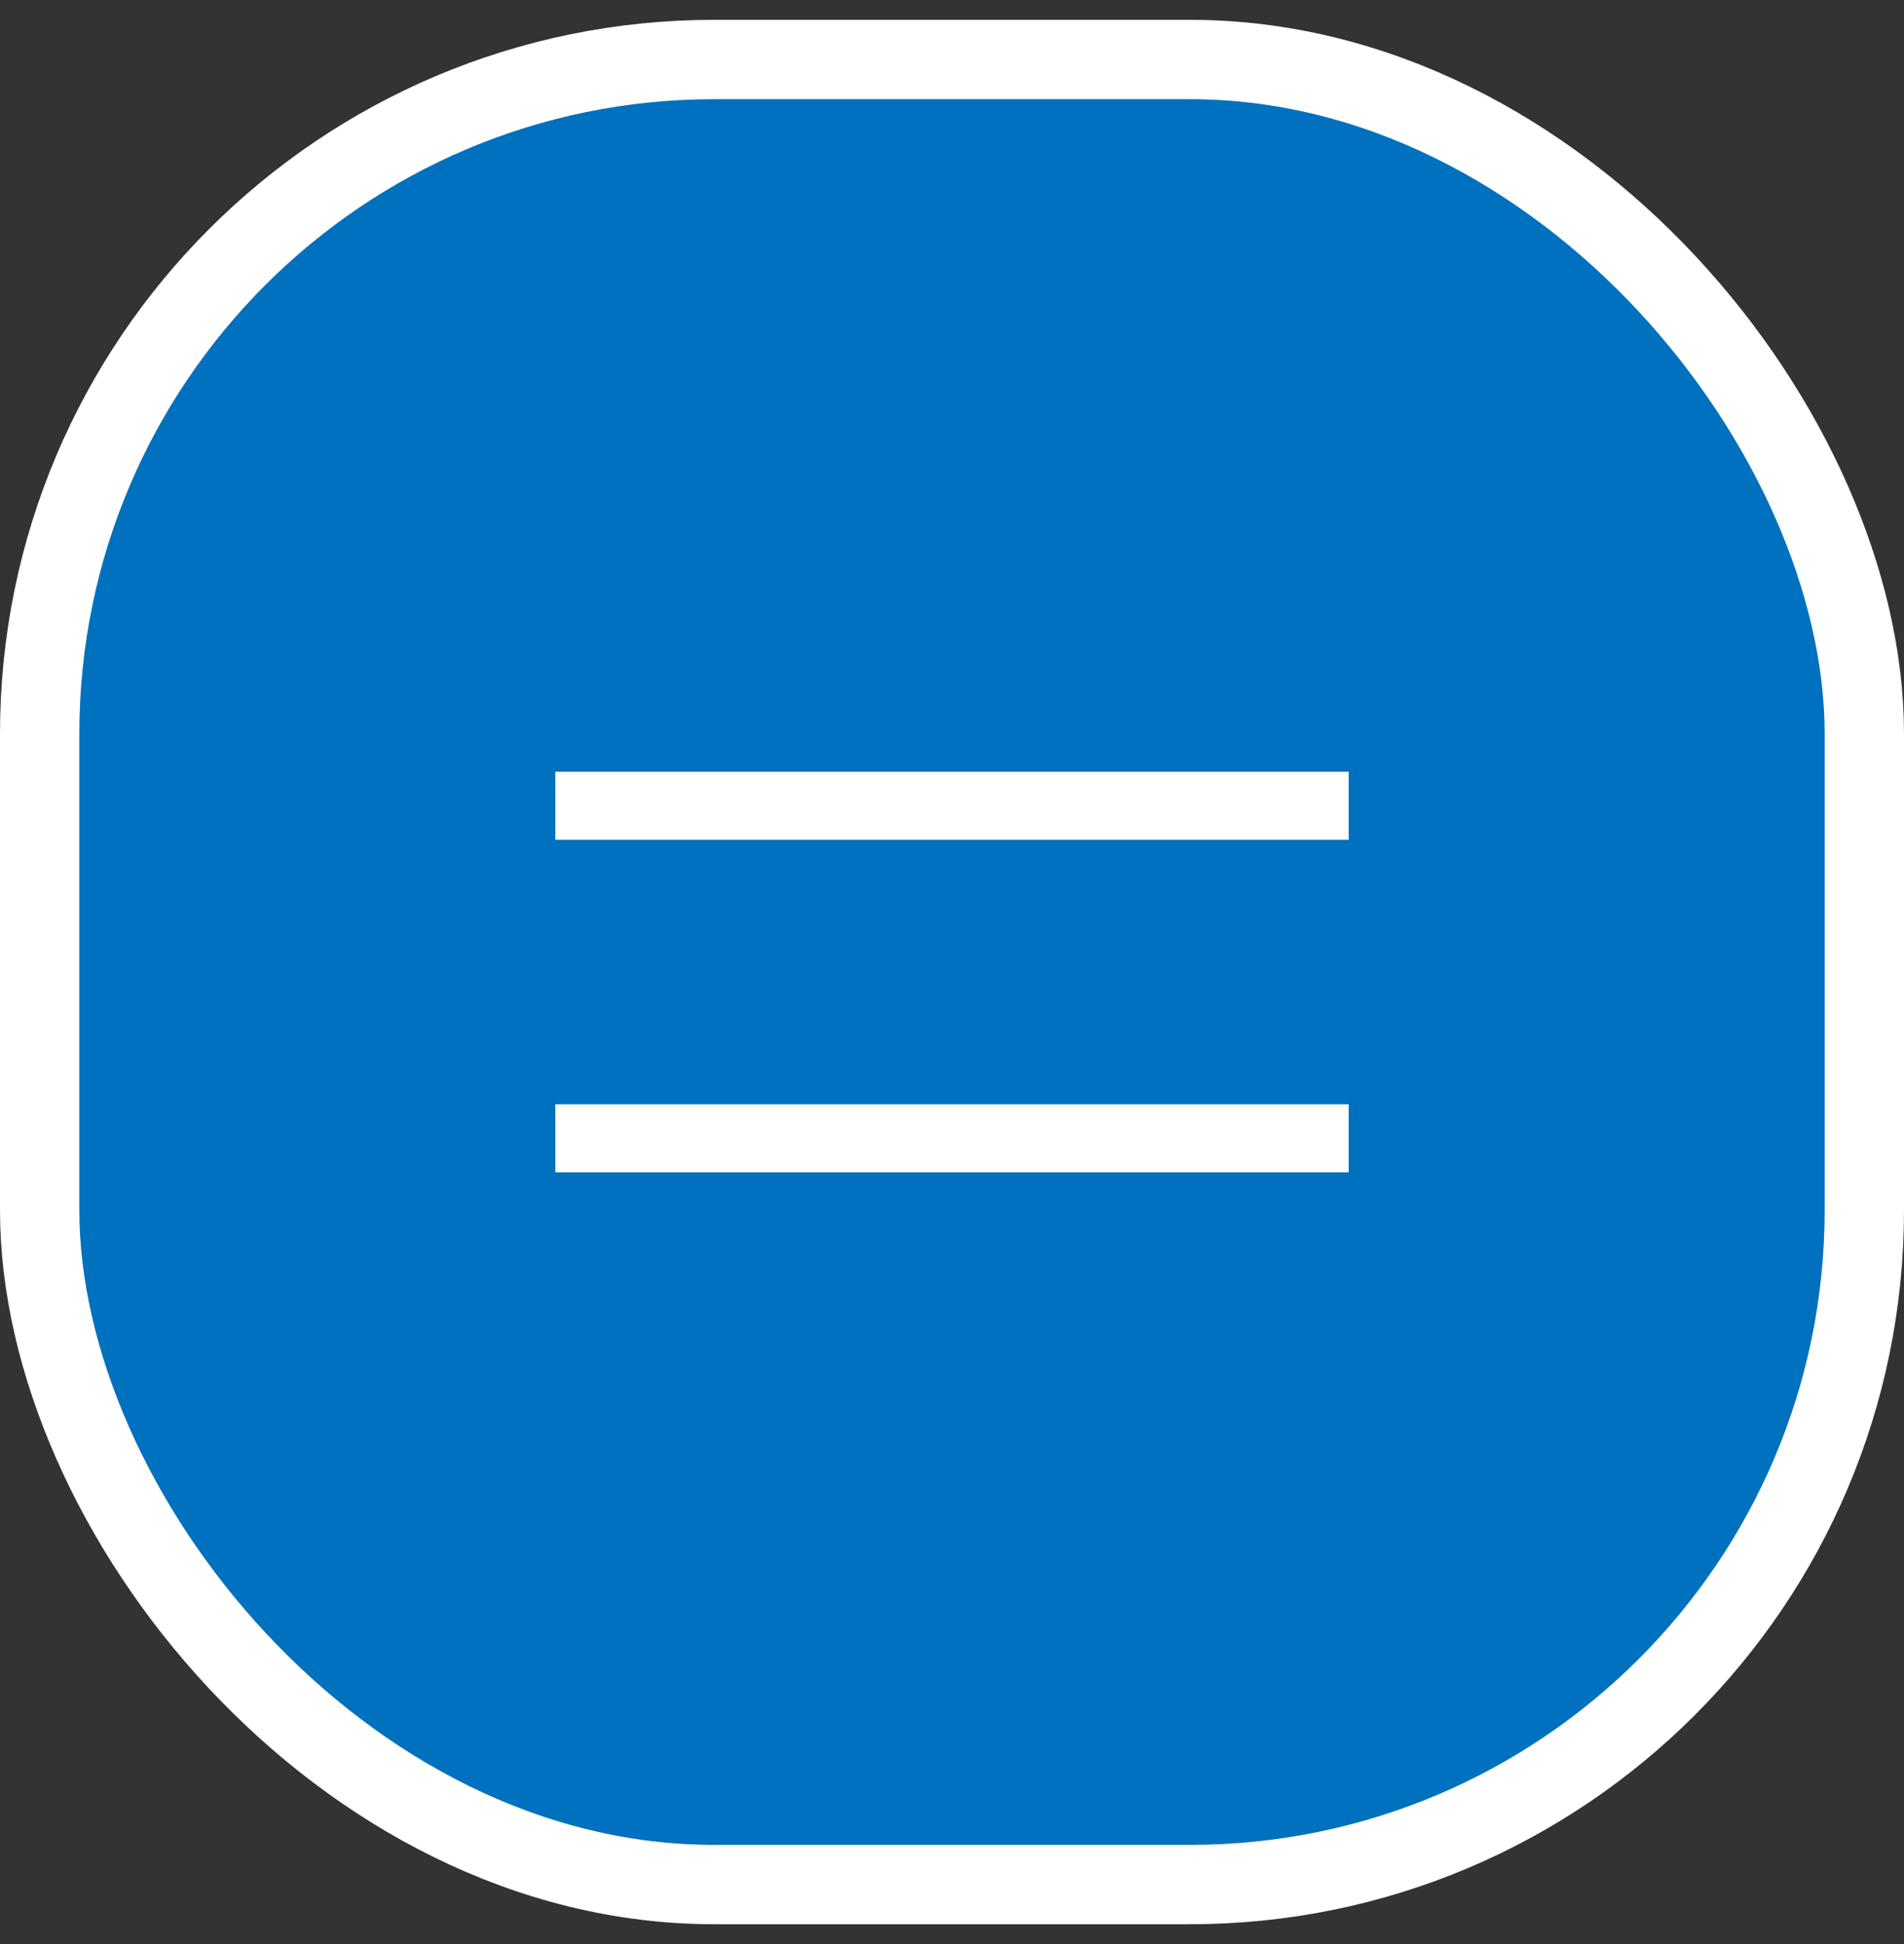
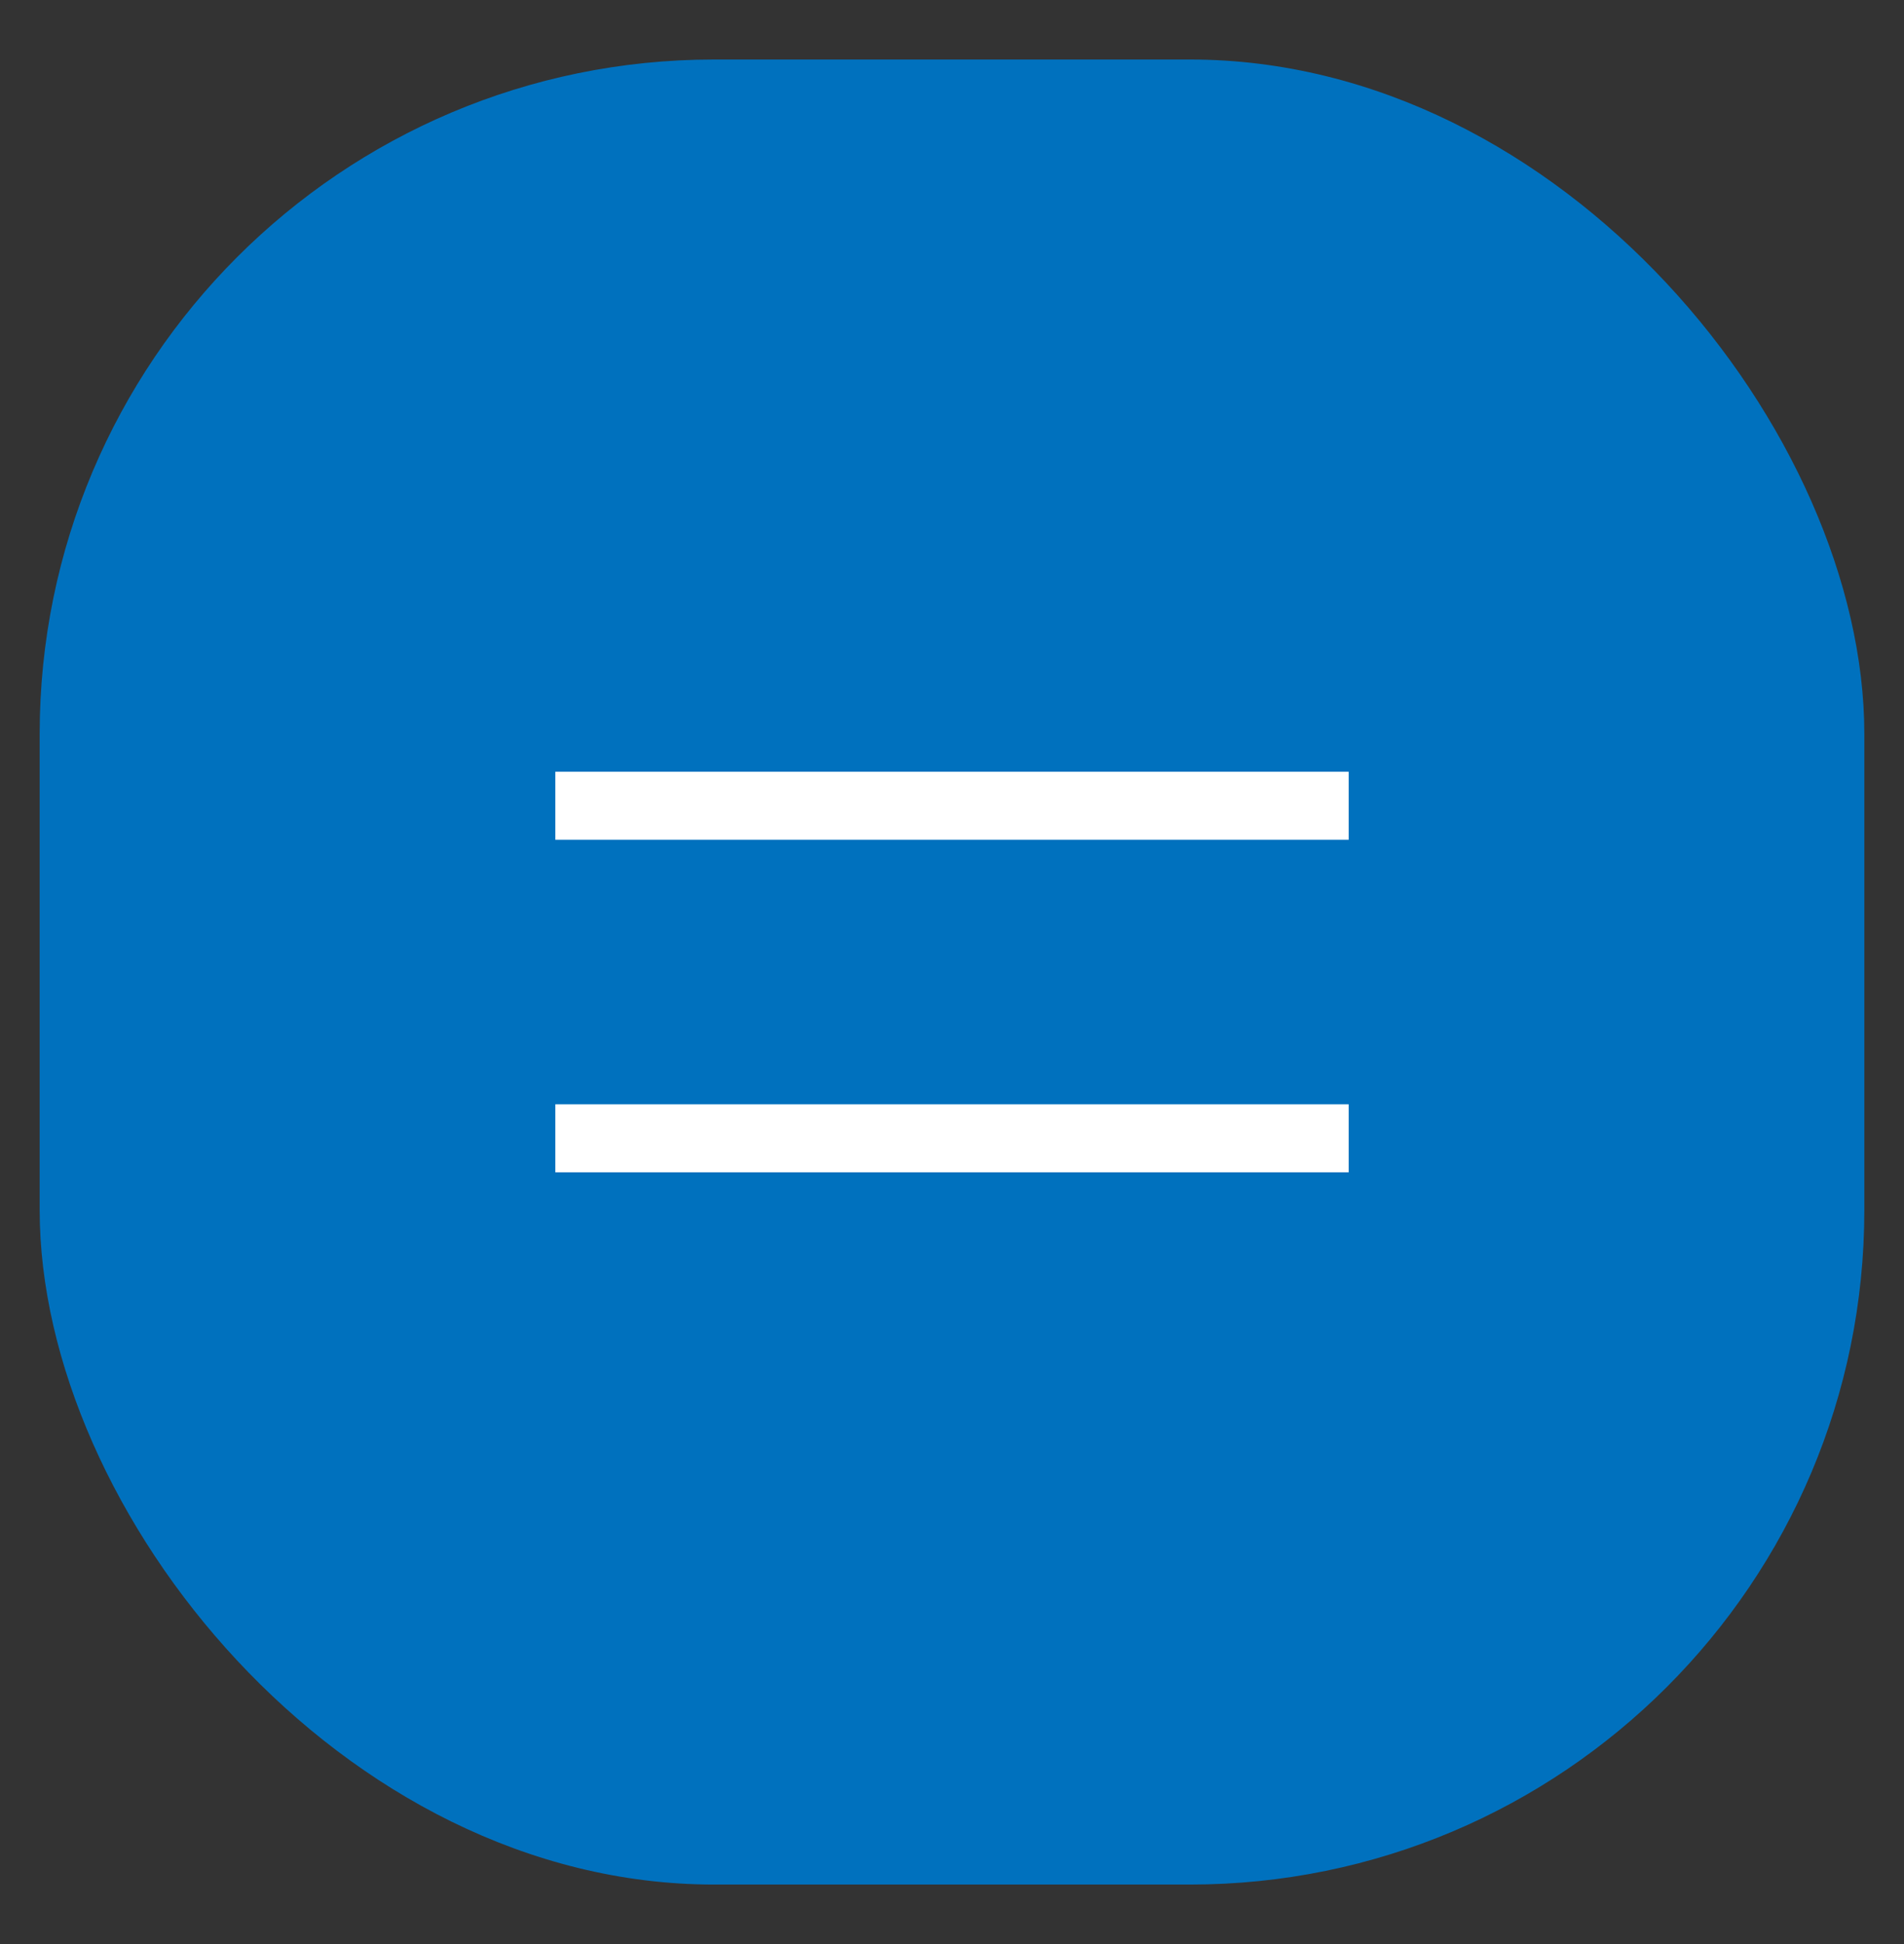
<svg xmlns="http://www.w3.org/2000/svg" width="48" height="49" viewBox="0 0 48 49" fill="none">
  <rect x="0" y="0" width="48" height="49" fill="#333333" stroke="none" />
  <rect x="1" y="1.5" width="46" height="46" rx="17" fill="#0071BE" />
-   <rect x="1" y="1.5" width="46" height="46" rx="17" stroke="white" stroke-width="2" />
-   <path fill-rule="evenodd" clip-rule="evenodd" d="M14 21.166H34V19.452H14V21.166ZM14 29.548H34V27.834H14V29.548Z" fill="white" />
+   <path fill-rule="evenodd" clip-rule="evenodd" d="M14 21.166H34V19.452H14V21.166ZM14 29.548H34V27.834H14V29.548" fill="white" />
</svg>